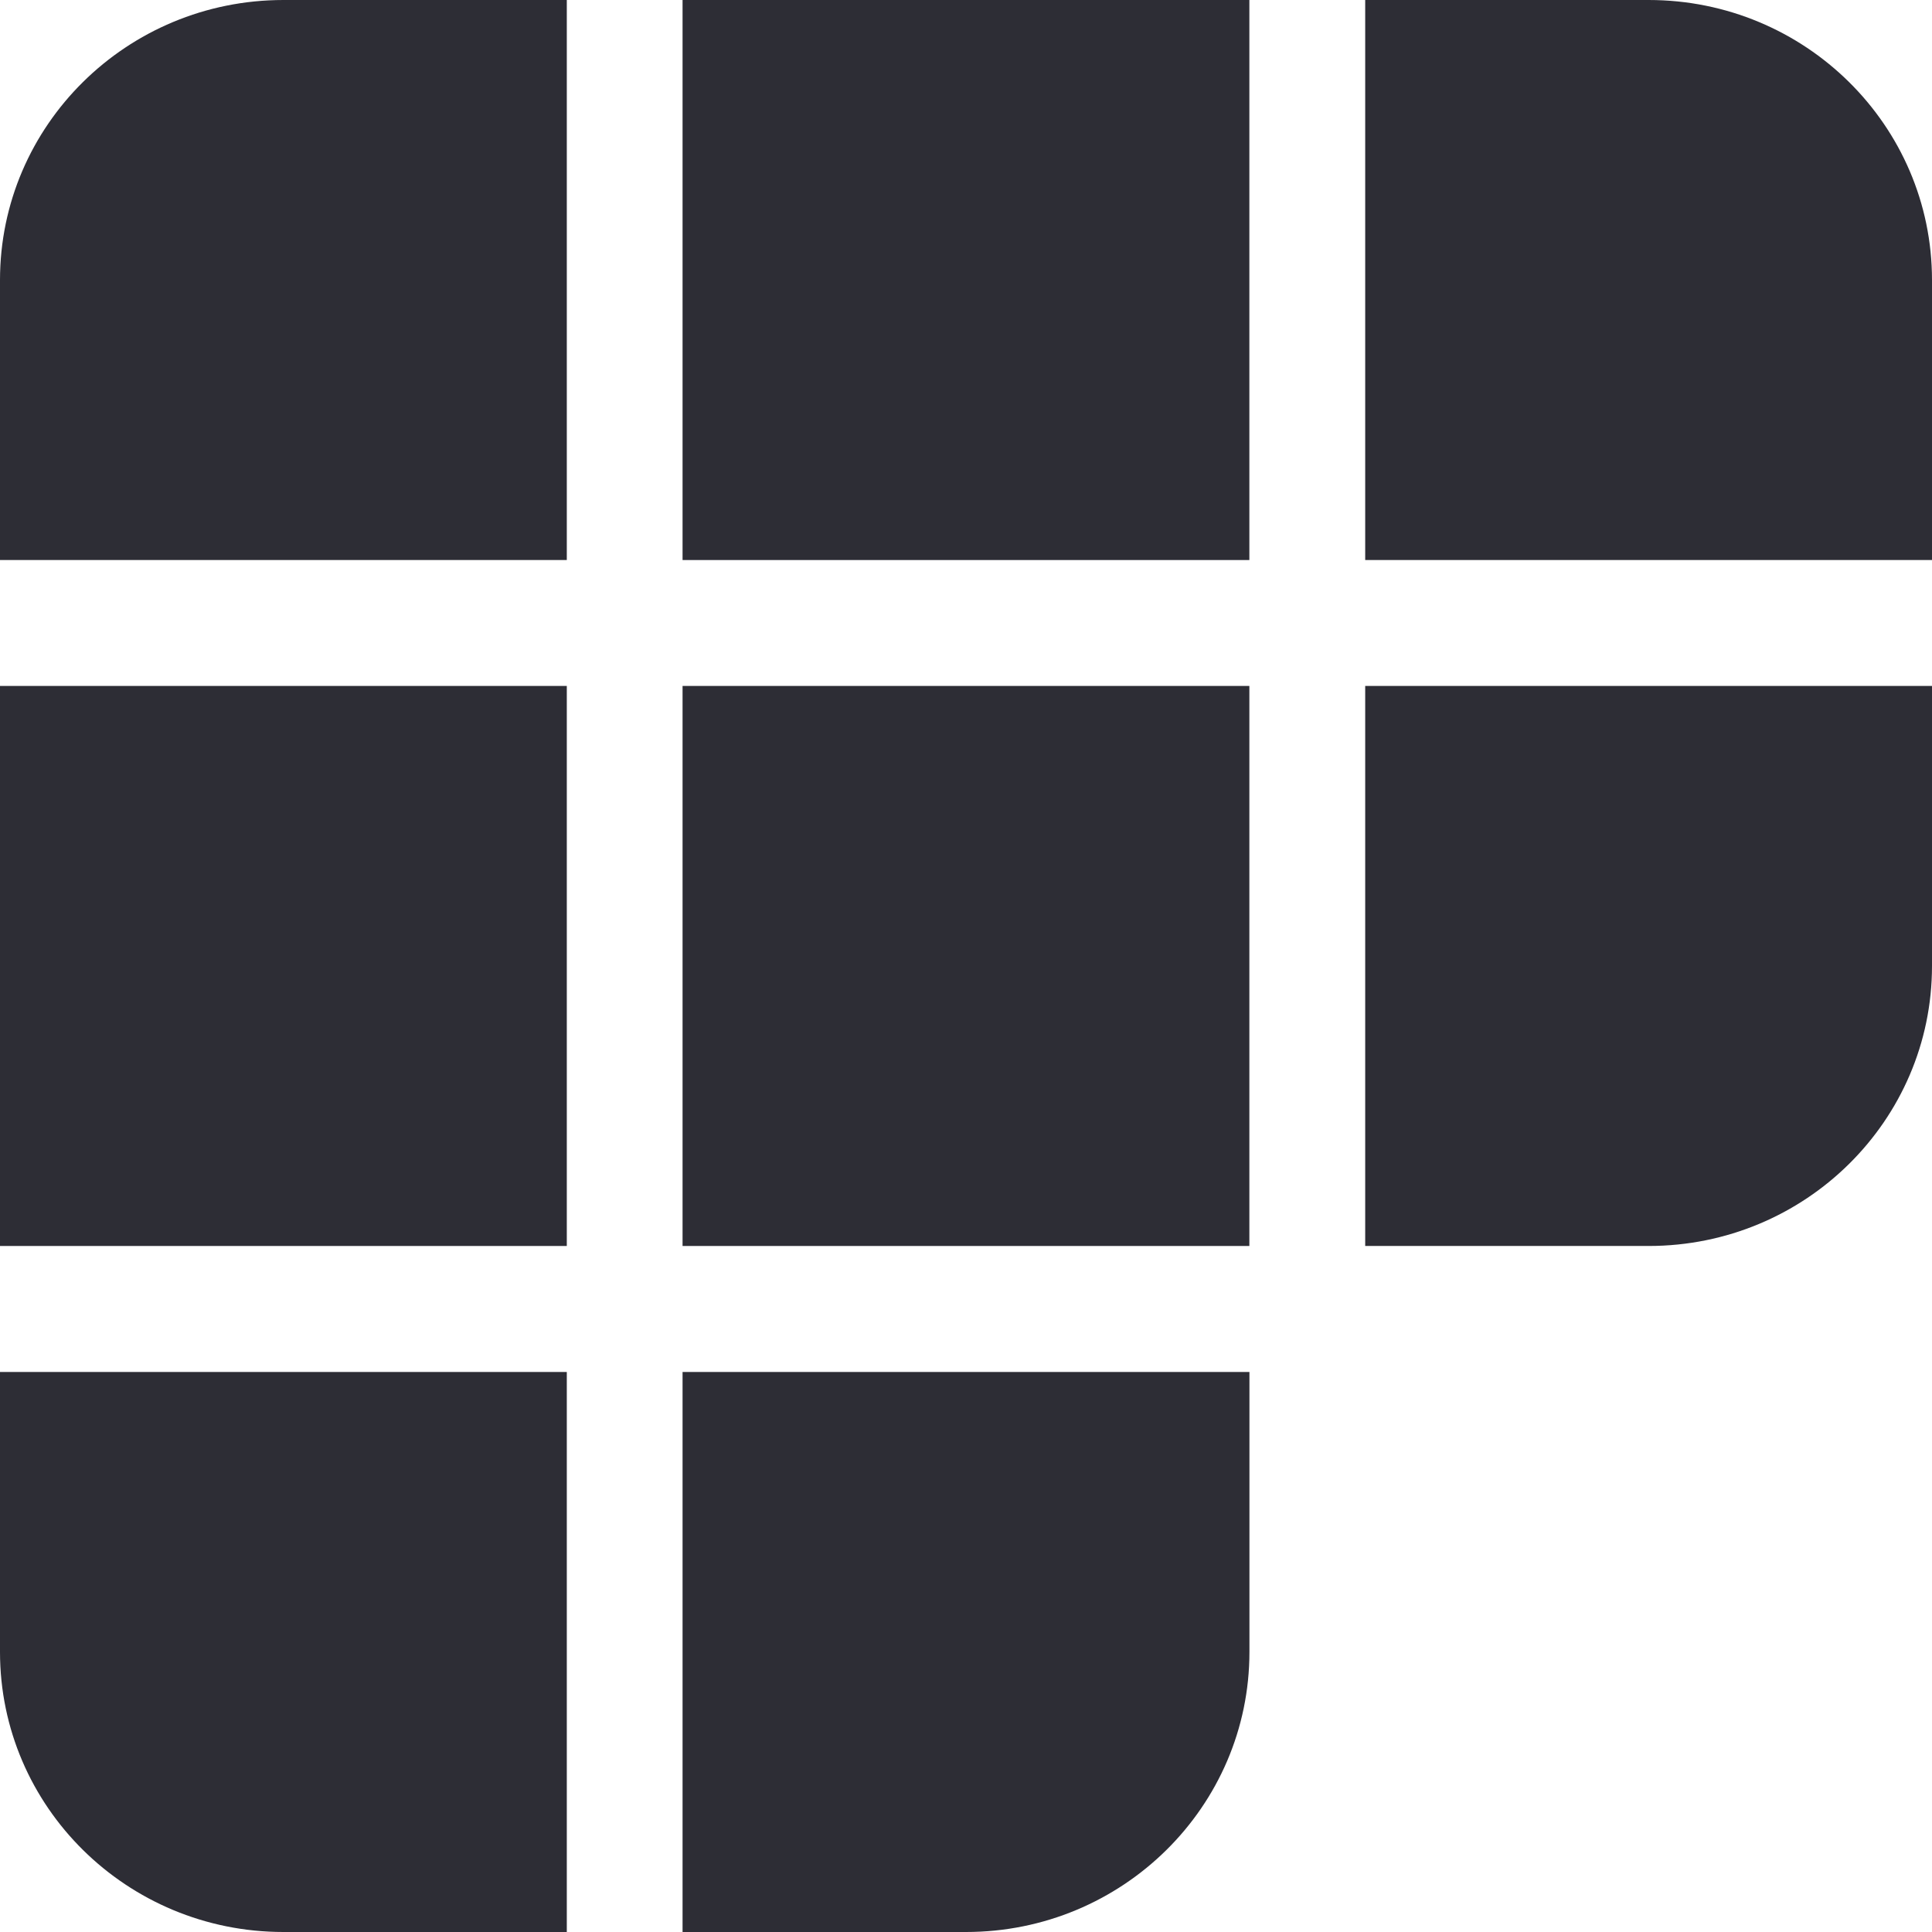
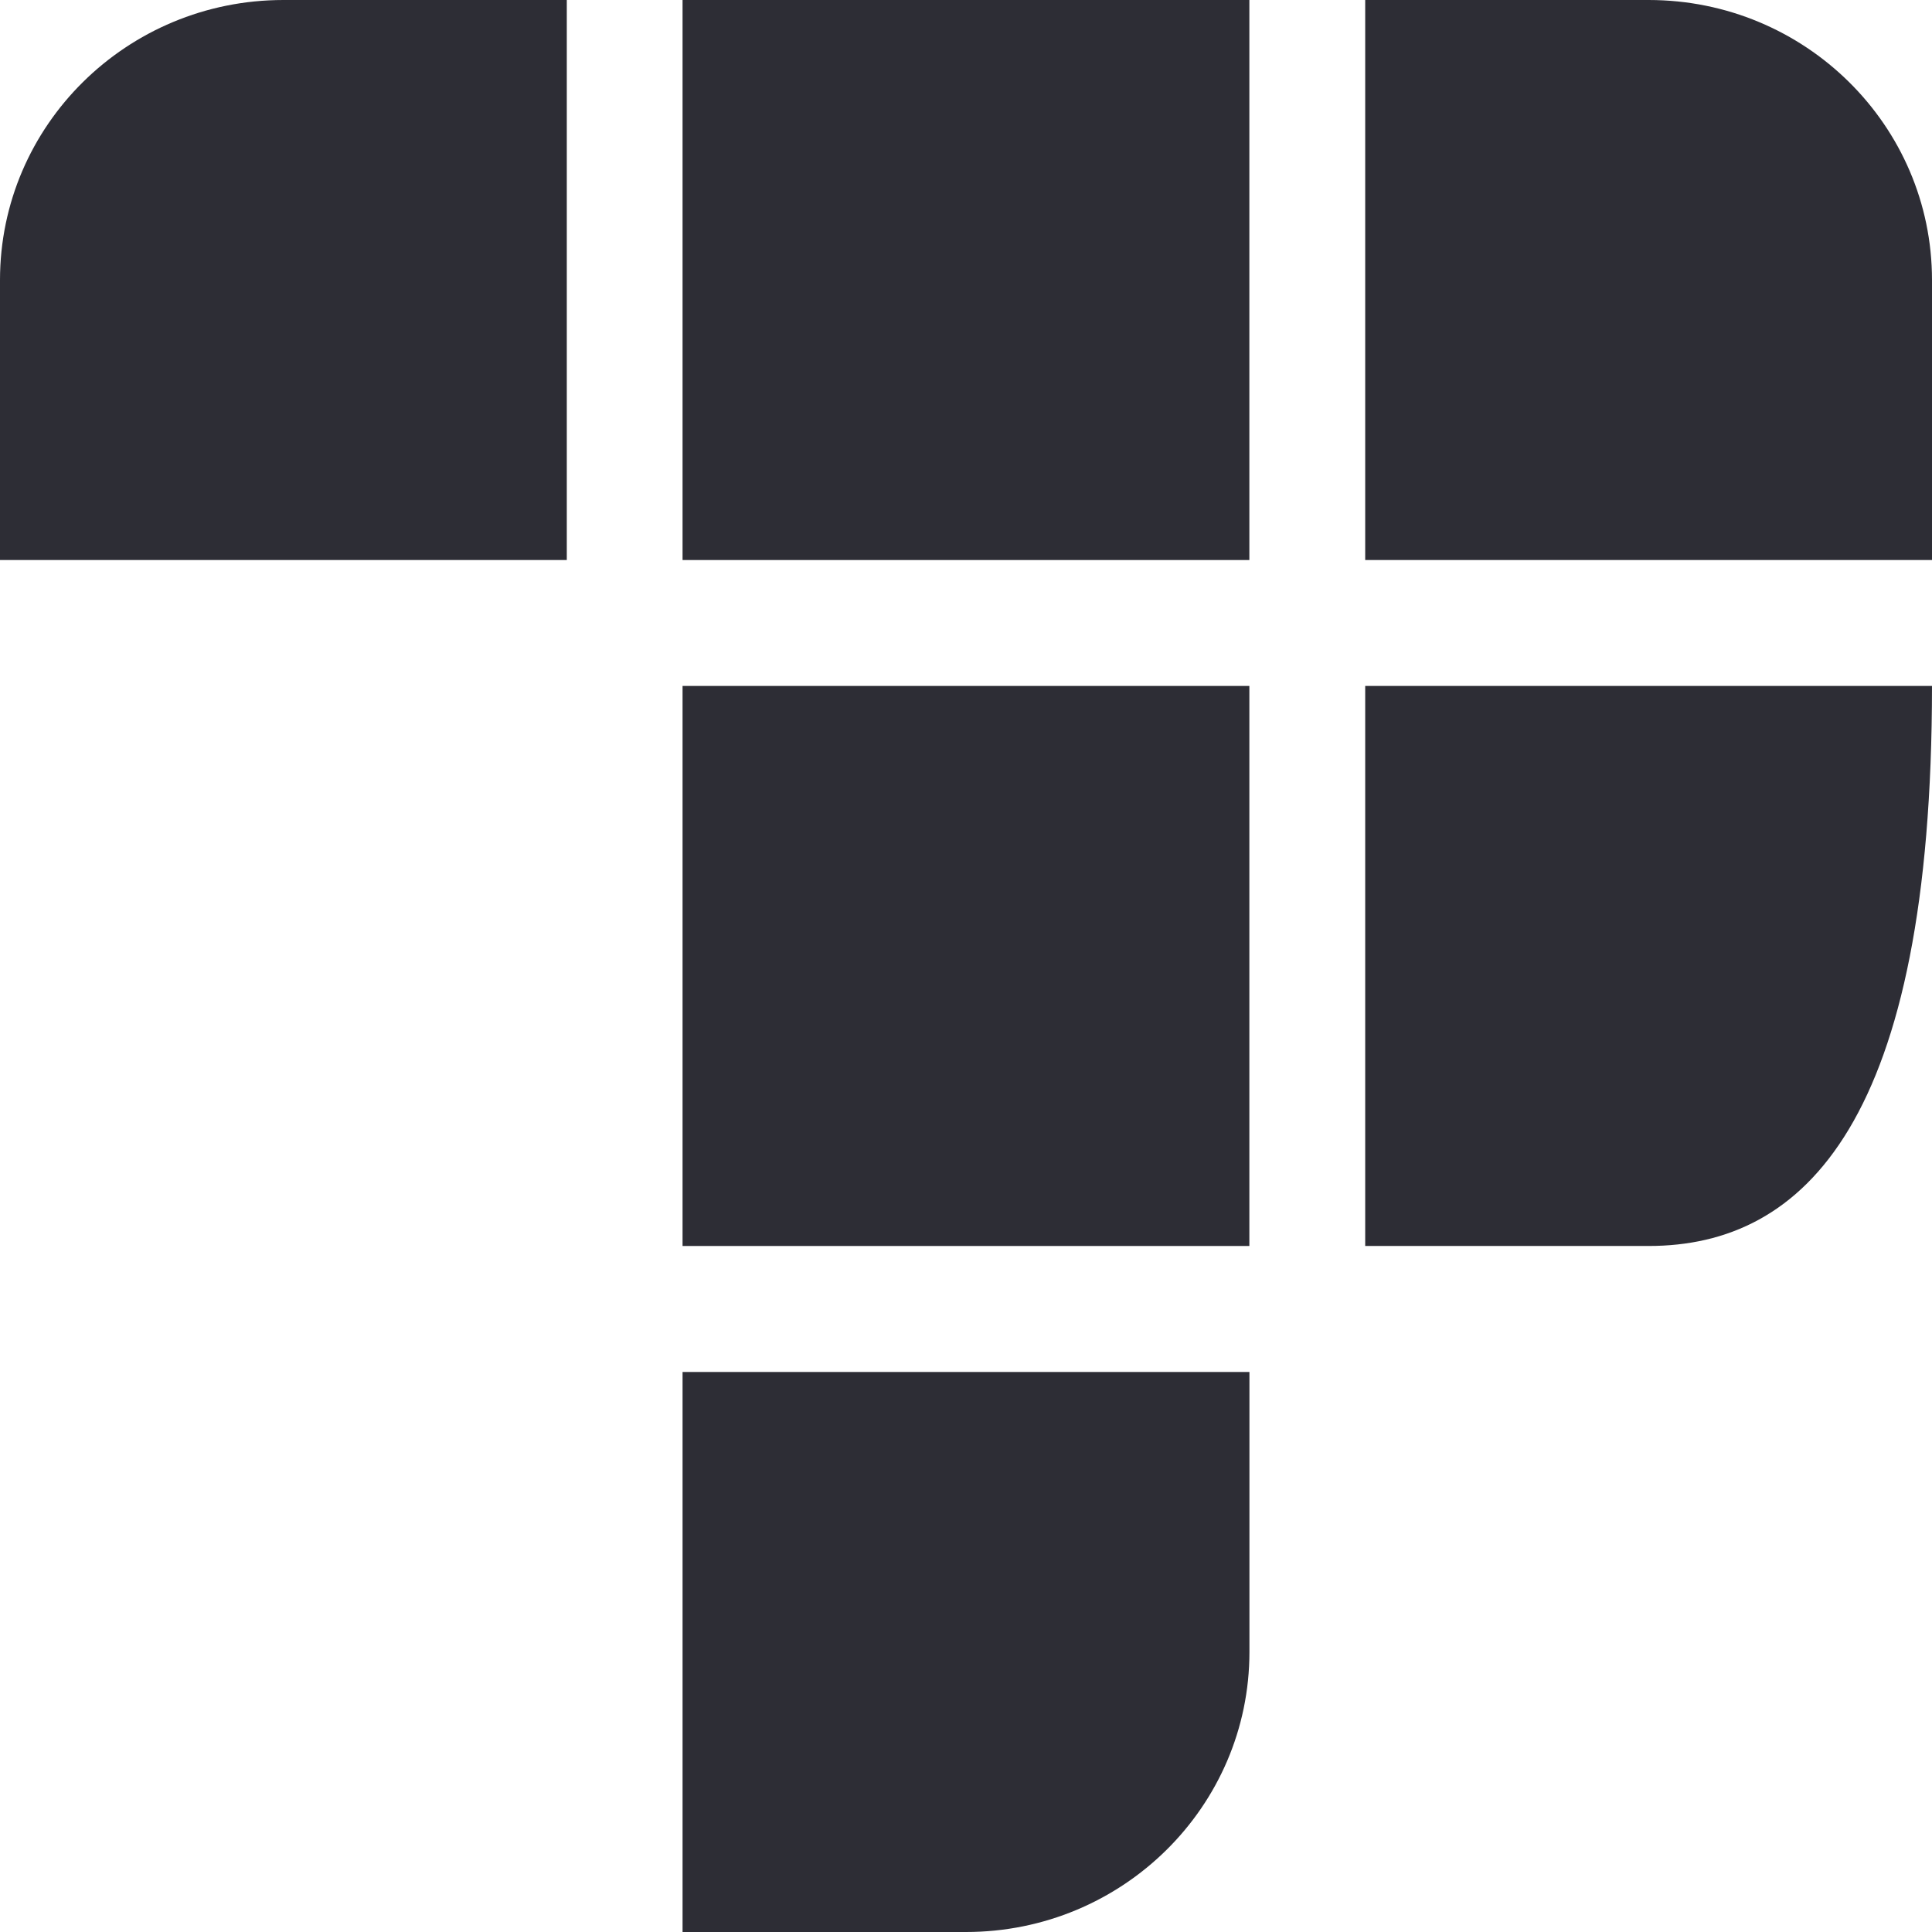
<svg xmlns="http://www.w3.org/2000/svg" width="100%" height="100%" viewBox="0 0 24 24" version="1.1" xml:space="preserve" style="fill-rule:evenodd;clip-rule:evenodd;stroke-linejoin:round;stroke-miterlimit:2;">
  <rect x="8.479" y="0" width="7.041" height="6.957" style="fill:rgb(45,45,53);fill-rule:nonzero;" />
  <path d="M16.959,0L20.48,0C22.424,0 24,1.557 24,3.479L24,6.957L16.959,6.957L16.959,0Z" style="fill:rgb(45,45,53);fill-rule:nonzero;" />
  <rect x="8.479" y="8.521" width="7.041" height="6.957" style="fill:rgb(45,45,53);fill-rule:nonzero;" />
  <path d="M8.479,17.043L15.521,17.043L15.521,20.521C15.521,22.443 13.944,24 12,24L8.479,24L8.479,17.043Z" style="fill:rgb(45,45,53);fill-rule:nonzero;" />
-   <path d="M16.959,8.521L24,8.521L24,12C24,13.921 22.424,15.478 20.48,15.478L16.959,15.478L16.959,8.521Z" style="fill:rgb(45,45,53);fill-rule:nonzero;" />
-   <rect x="0" y="8.521" width="7.041" height="6.957" style="fill:rgb(45,45,53);fill-rule:nonzero;" />
-   <path d="M0,17.043L7.041,17.043L7.041,24L3.521,24C1.576,24 0,22.443 0,20.521L0,17.043Z" style="fill:rgb(45,45,53);fill-rule:nonzero;" />
+   <path d="M16.959,8.521L24,8.521C24,13.921 22.424,15.478 20.48,15.478L16.959,15.478L16.959,8.521Z" style="fill:rgb(45,45,53);fill-rule:nonzero;" />
  <path d="M0,3.479C0,1.557 1.576,0 3.521,0L7.041,0L7.041,6.957L0,6.957L0,3.479Z" style="fill:rgb(45,45,53);fill-rule:nonzero;" />
</svg>